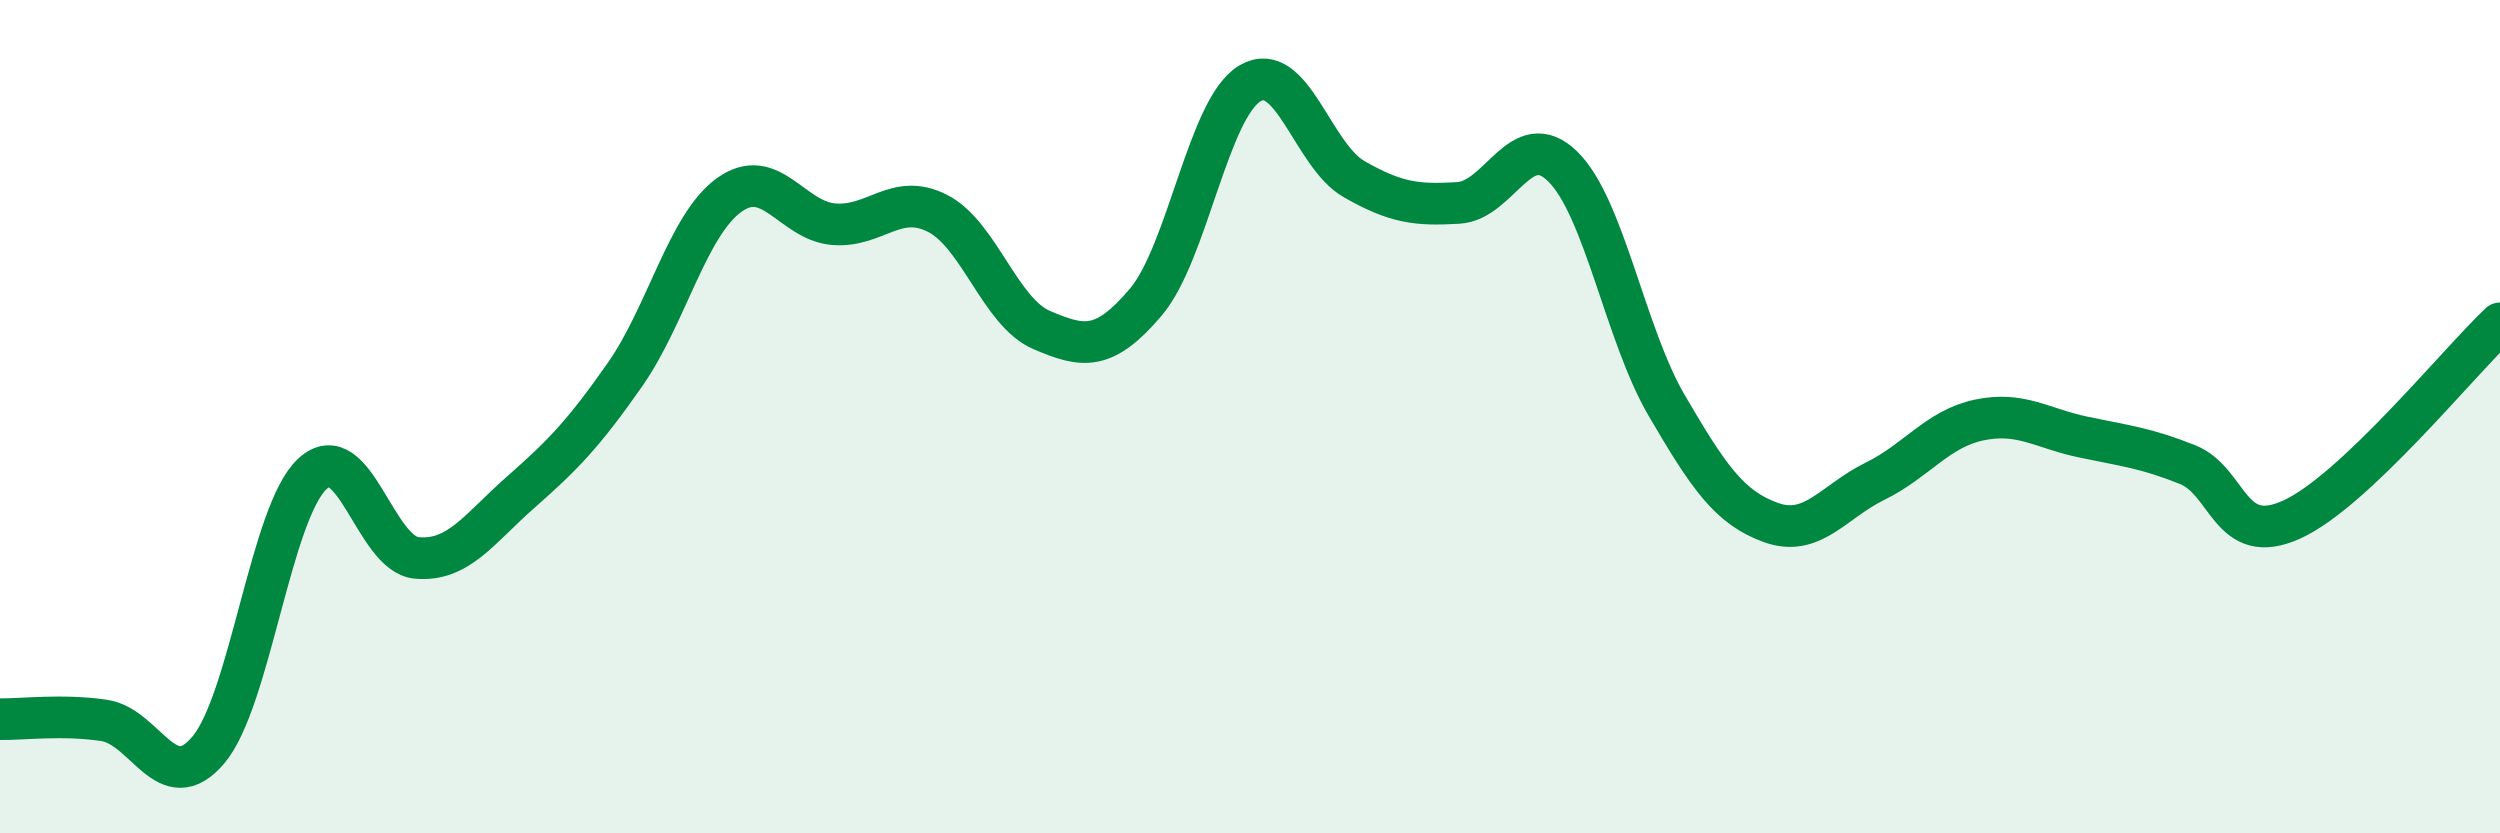
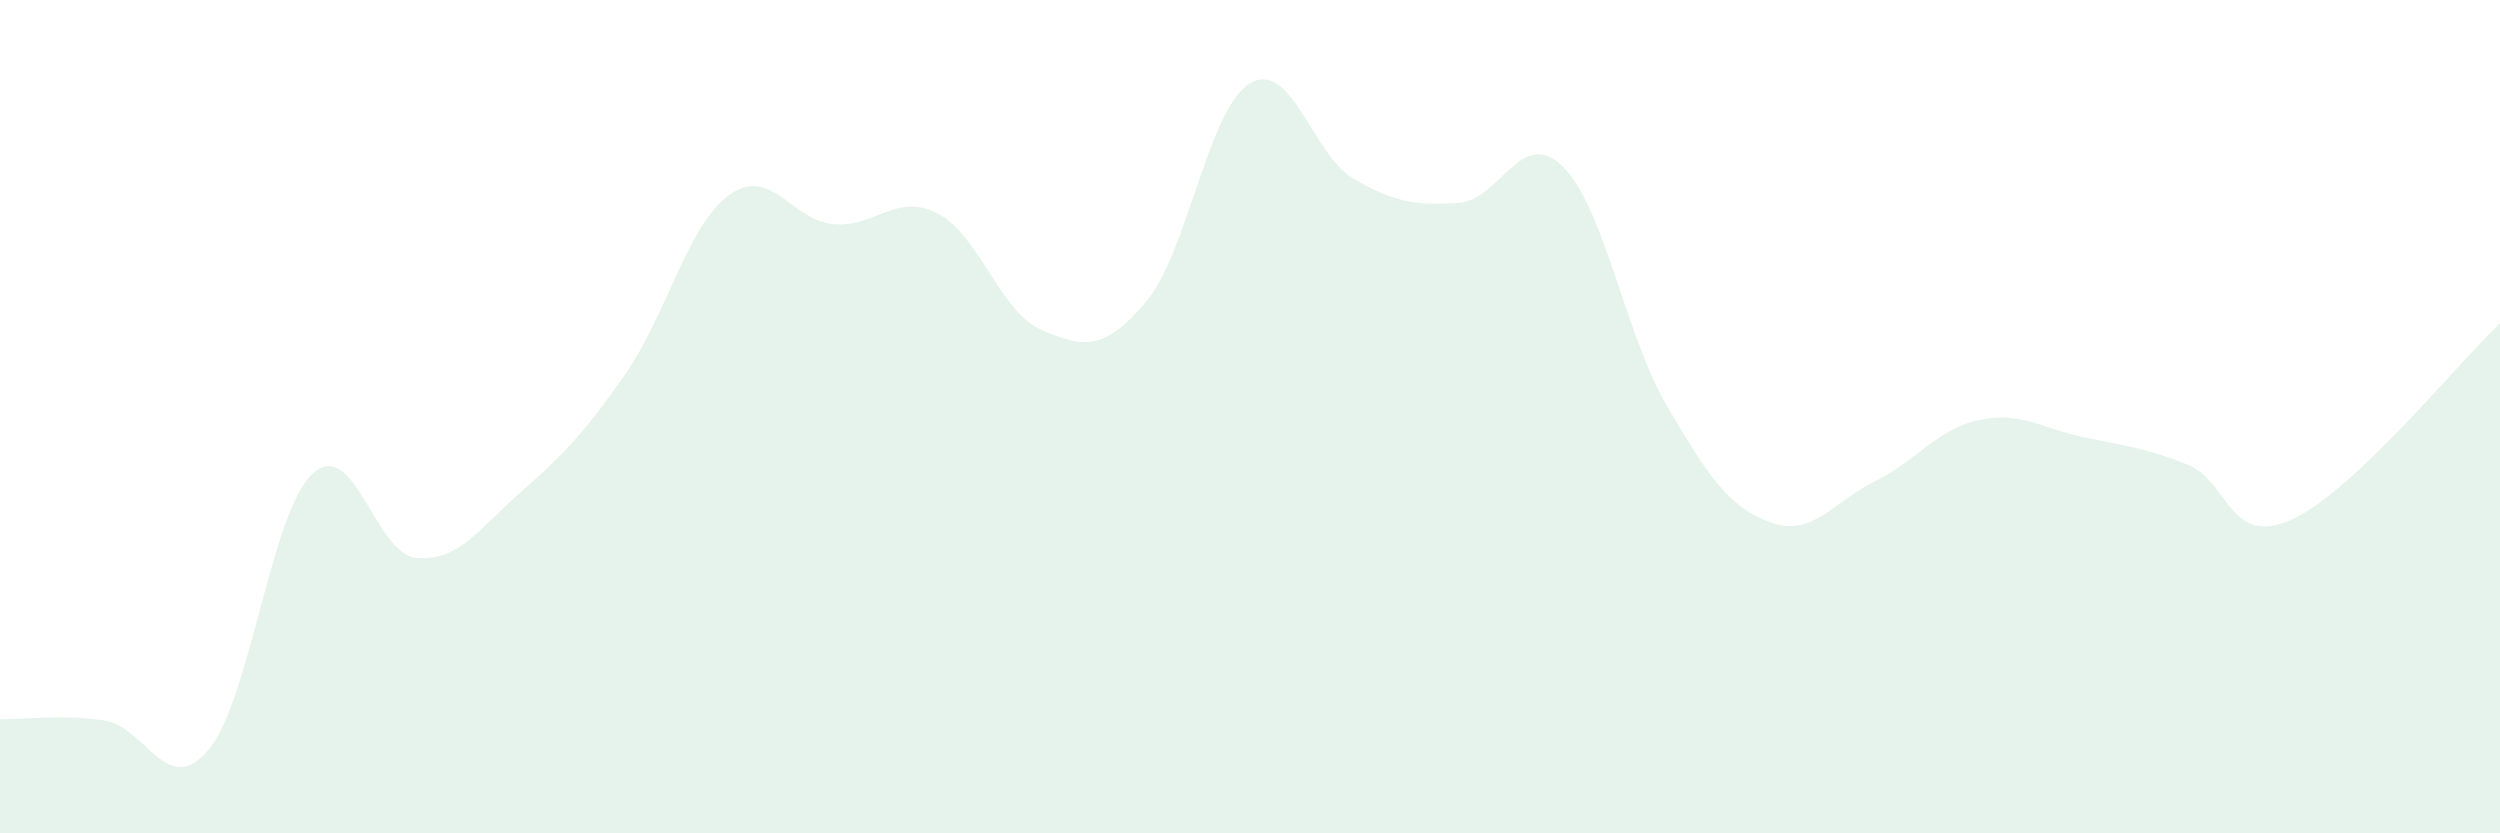
<svg xmlns="http://www.w3.org/2000/svg" width="60" height="20" viewBox="0 0 60 20">
  <path d="M 0,17.26 C 0.5,17.27 1.5,17.14 2.5,17.29 C 3.5,17.44 4,19.18 5,18 C 6,16.82 6.5,12.29 7.5,11.37 C 8.5,10.45 9,13.3 10,13.39 C 11,13.48 11.5,12.69 12.5,11.81 C 13.5,10.93 14,10.42 15,8.99 C 16,7.56 16.5,5.4 17.5,4.68 C 18.5,3.96 19,5.29 20,5.38 C 21,5.47 21.5,4.61 22.5,5.12 C 23.5,5.63 24,7.49 25,7.92 C 26,8.35 26.5,8.43 27.5,7.25 C 28.5,6.07 29,2.59 30,2 C 31,1.41 31.5,3.73 32.5,4.3 C 33.5,4.87 34,4.93 35,4.87 C 36,4.81 36.5,3.02 37.5,3.99 C 38.5,4.96 39,8.02 40,9.73 C 41,11.44 41.5,12.18 42.5,12.54 C 43.5,12.9 44,12.04 45,11.55 C 46,11.06 46.5,10.29 47.5,10.08 C 48.5,9.87 49,10.28 50,10.49 C 51,10.7 51.5,10.75 52.5,11.15 C 53.5,11.55 53.5,13.15 55,12.47 C 56.5,11.79 59,8.7 60,7.76L60 20L0 20Z" fill="#008740" opacity="0.1" stroke-linecap="round" stroke-linejoin="round" />
-   <path d="M 0,17.26 C 0.5,17.27 1.5,17.14 2.5,17.29 C 3.5,17.44 4,19.18 5,18 C 6,16.82 6.5,12.29 7.5,11.37 C 8.5,10.45 9,13.3 10,13.39 C 11,13.48 11.5,12.69 12.5,11.81 C 13.5,10.93 14,10.42 15,8.99 C 16,7.56 16.5,5.4 17.5,4.68 C 18.5,3.96 19,5.29 20,5.38 C 21,5.47 21.5,4.61 22.5,5.12 C 23.5,5.63 24,7.49 25,7.92 C 26,8.35 26.5,8.43 27.5,7.25 C 28.5,6.07 29,2.59 30,2 C 31,1.41 31.5,3.73 32.5,4.3 C 33.5,4.87 34,4.93 35,4.87 C 36,4.81 36.5,3.02 37.5,3.99 C 38.5,4.96 39,8.02 40,9.73 C 41,11.44 41.5,12.18 42.5,12.54 C 43.5,12.9 44,12.04 45,11.55 C 46,11.06 46.5,10.29 47.5,10.08 C 48.5,9.87 49,10.28 50,10.49 C 51,10.7 51.5,10.75 52.5,11.15 C 53.5,11.55 53.5,13.15 55,12.47 C 56.5,11.79 59,8.7 60,7.76" stroke="#008740" stroke-width="1" fill="none" stroke-linecap="round" stroke-linejoin="round" />
</svg>